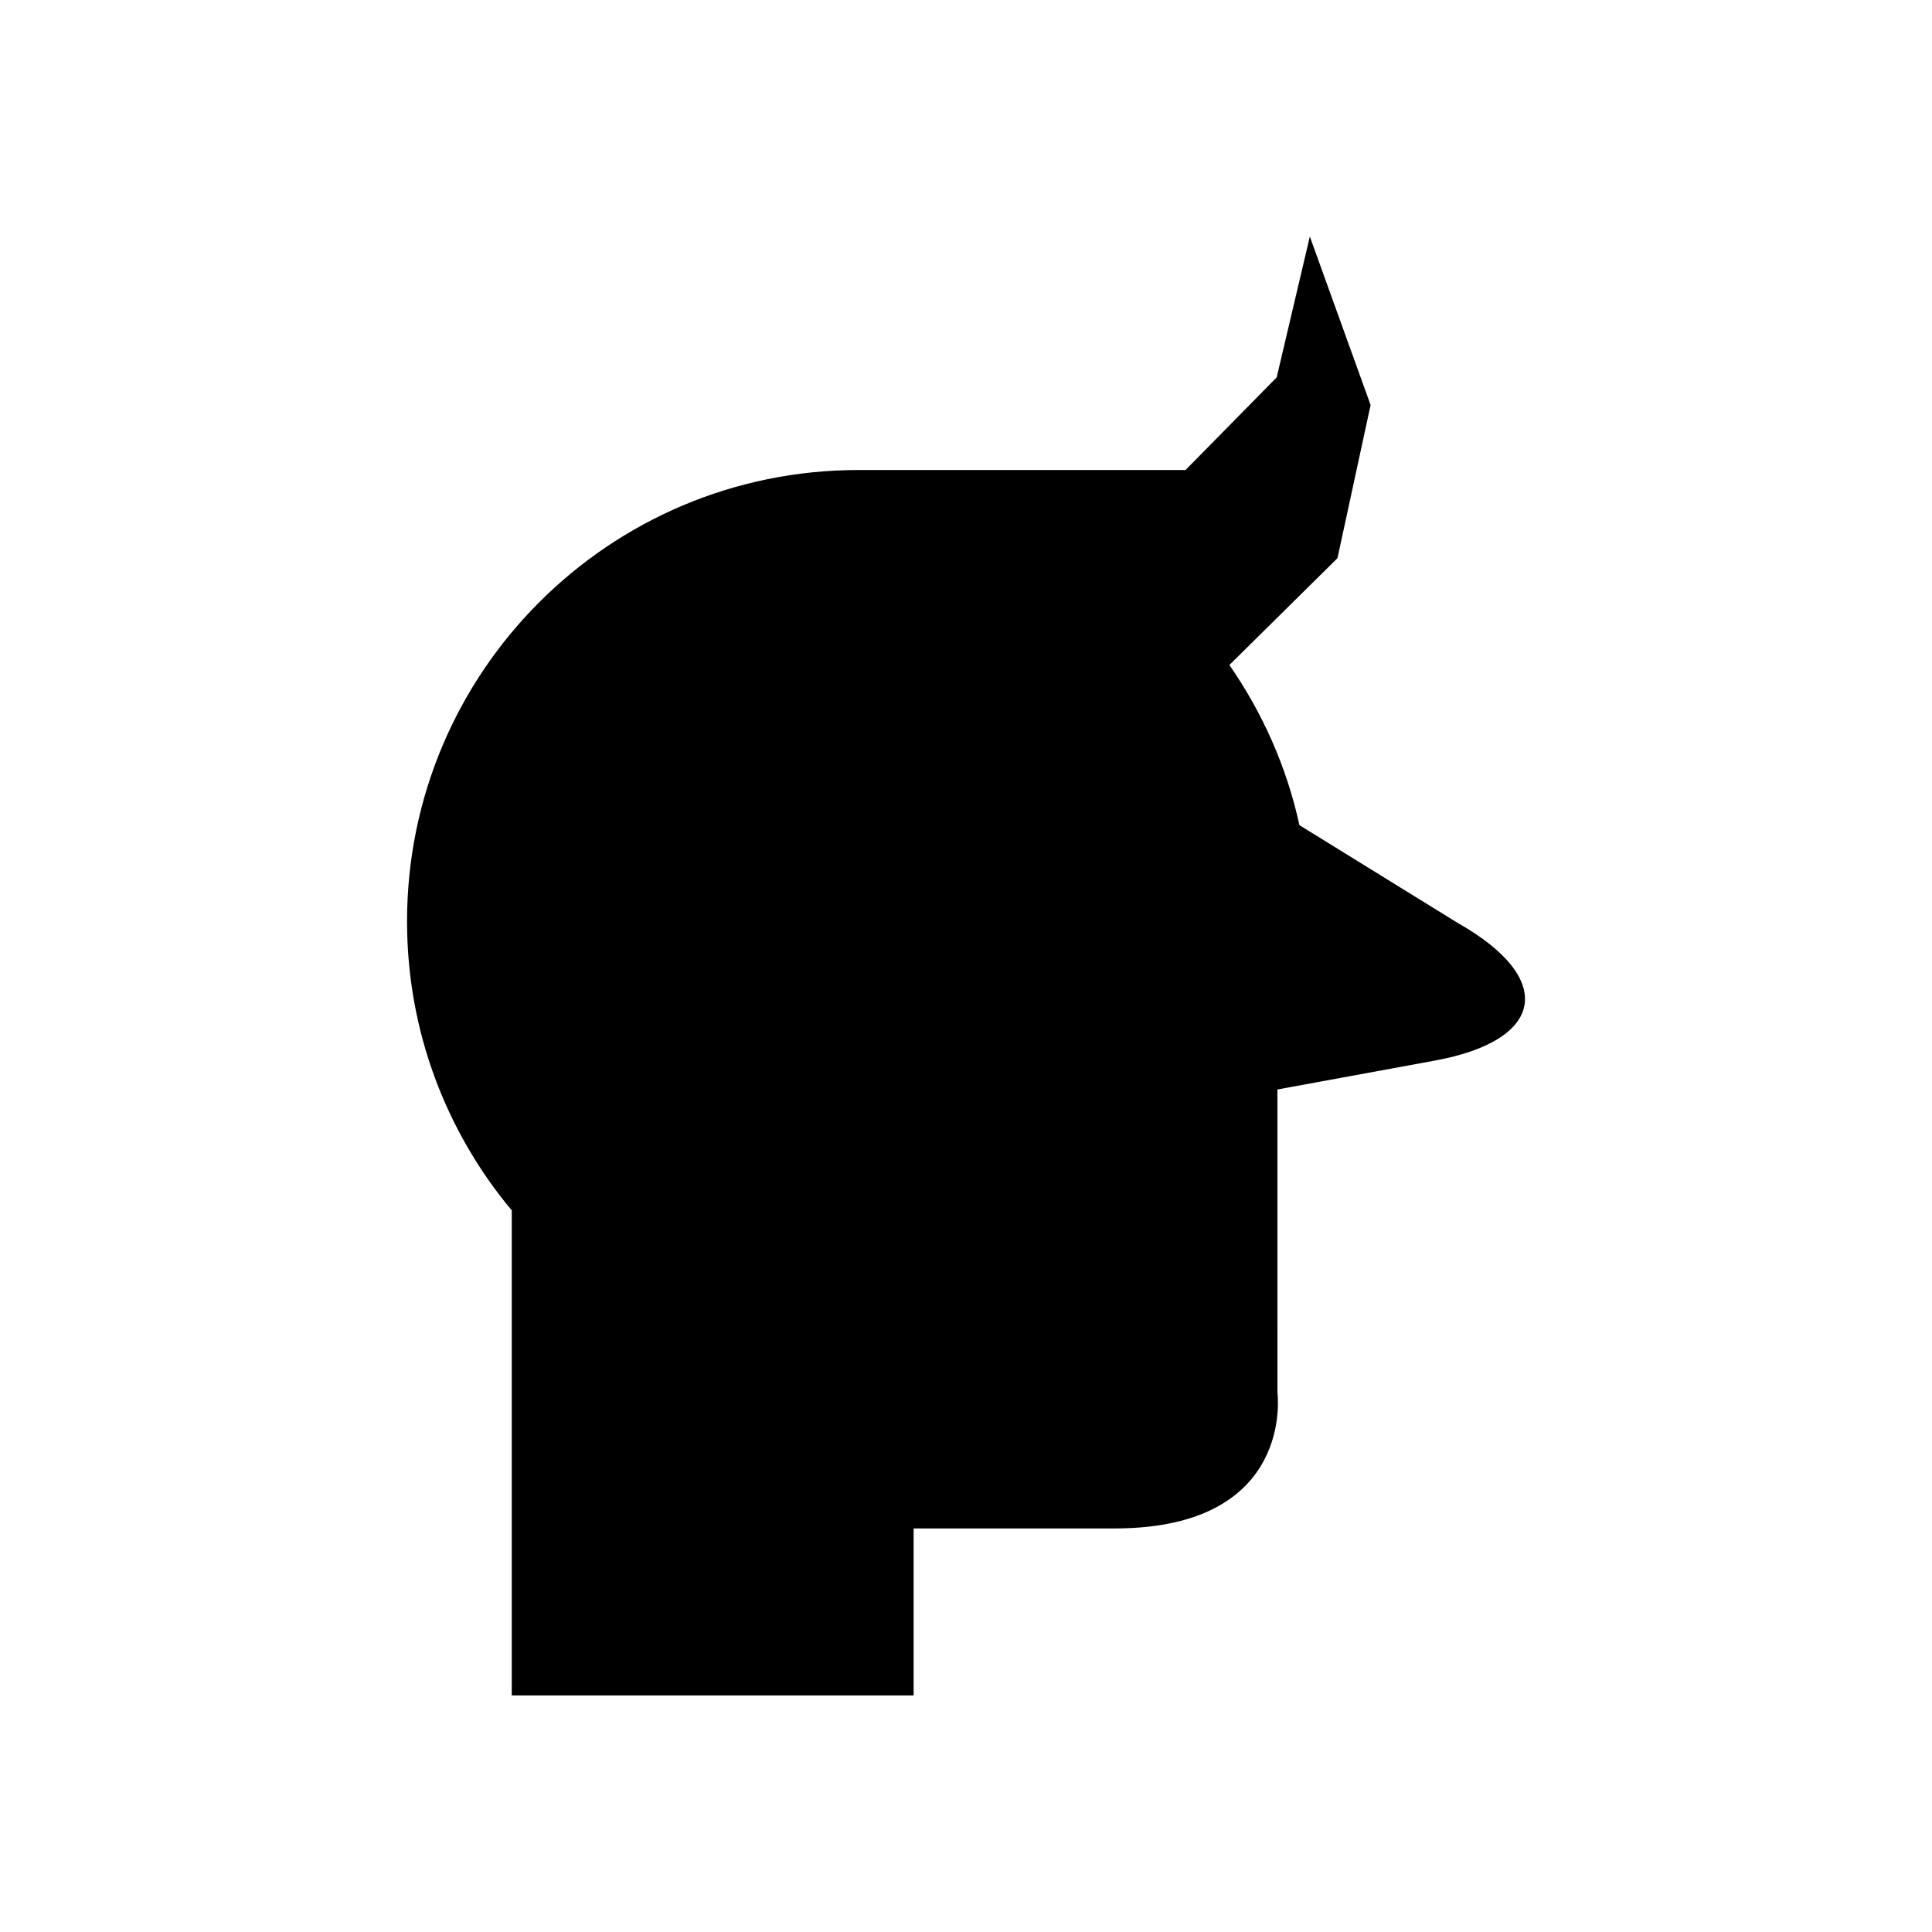
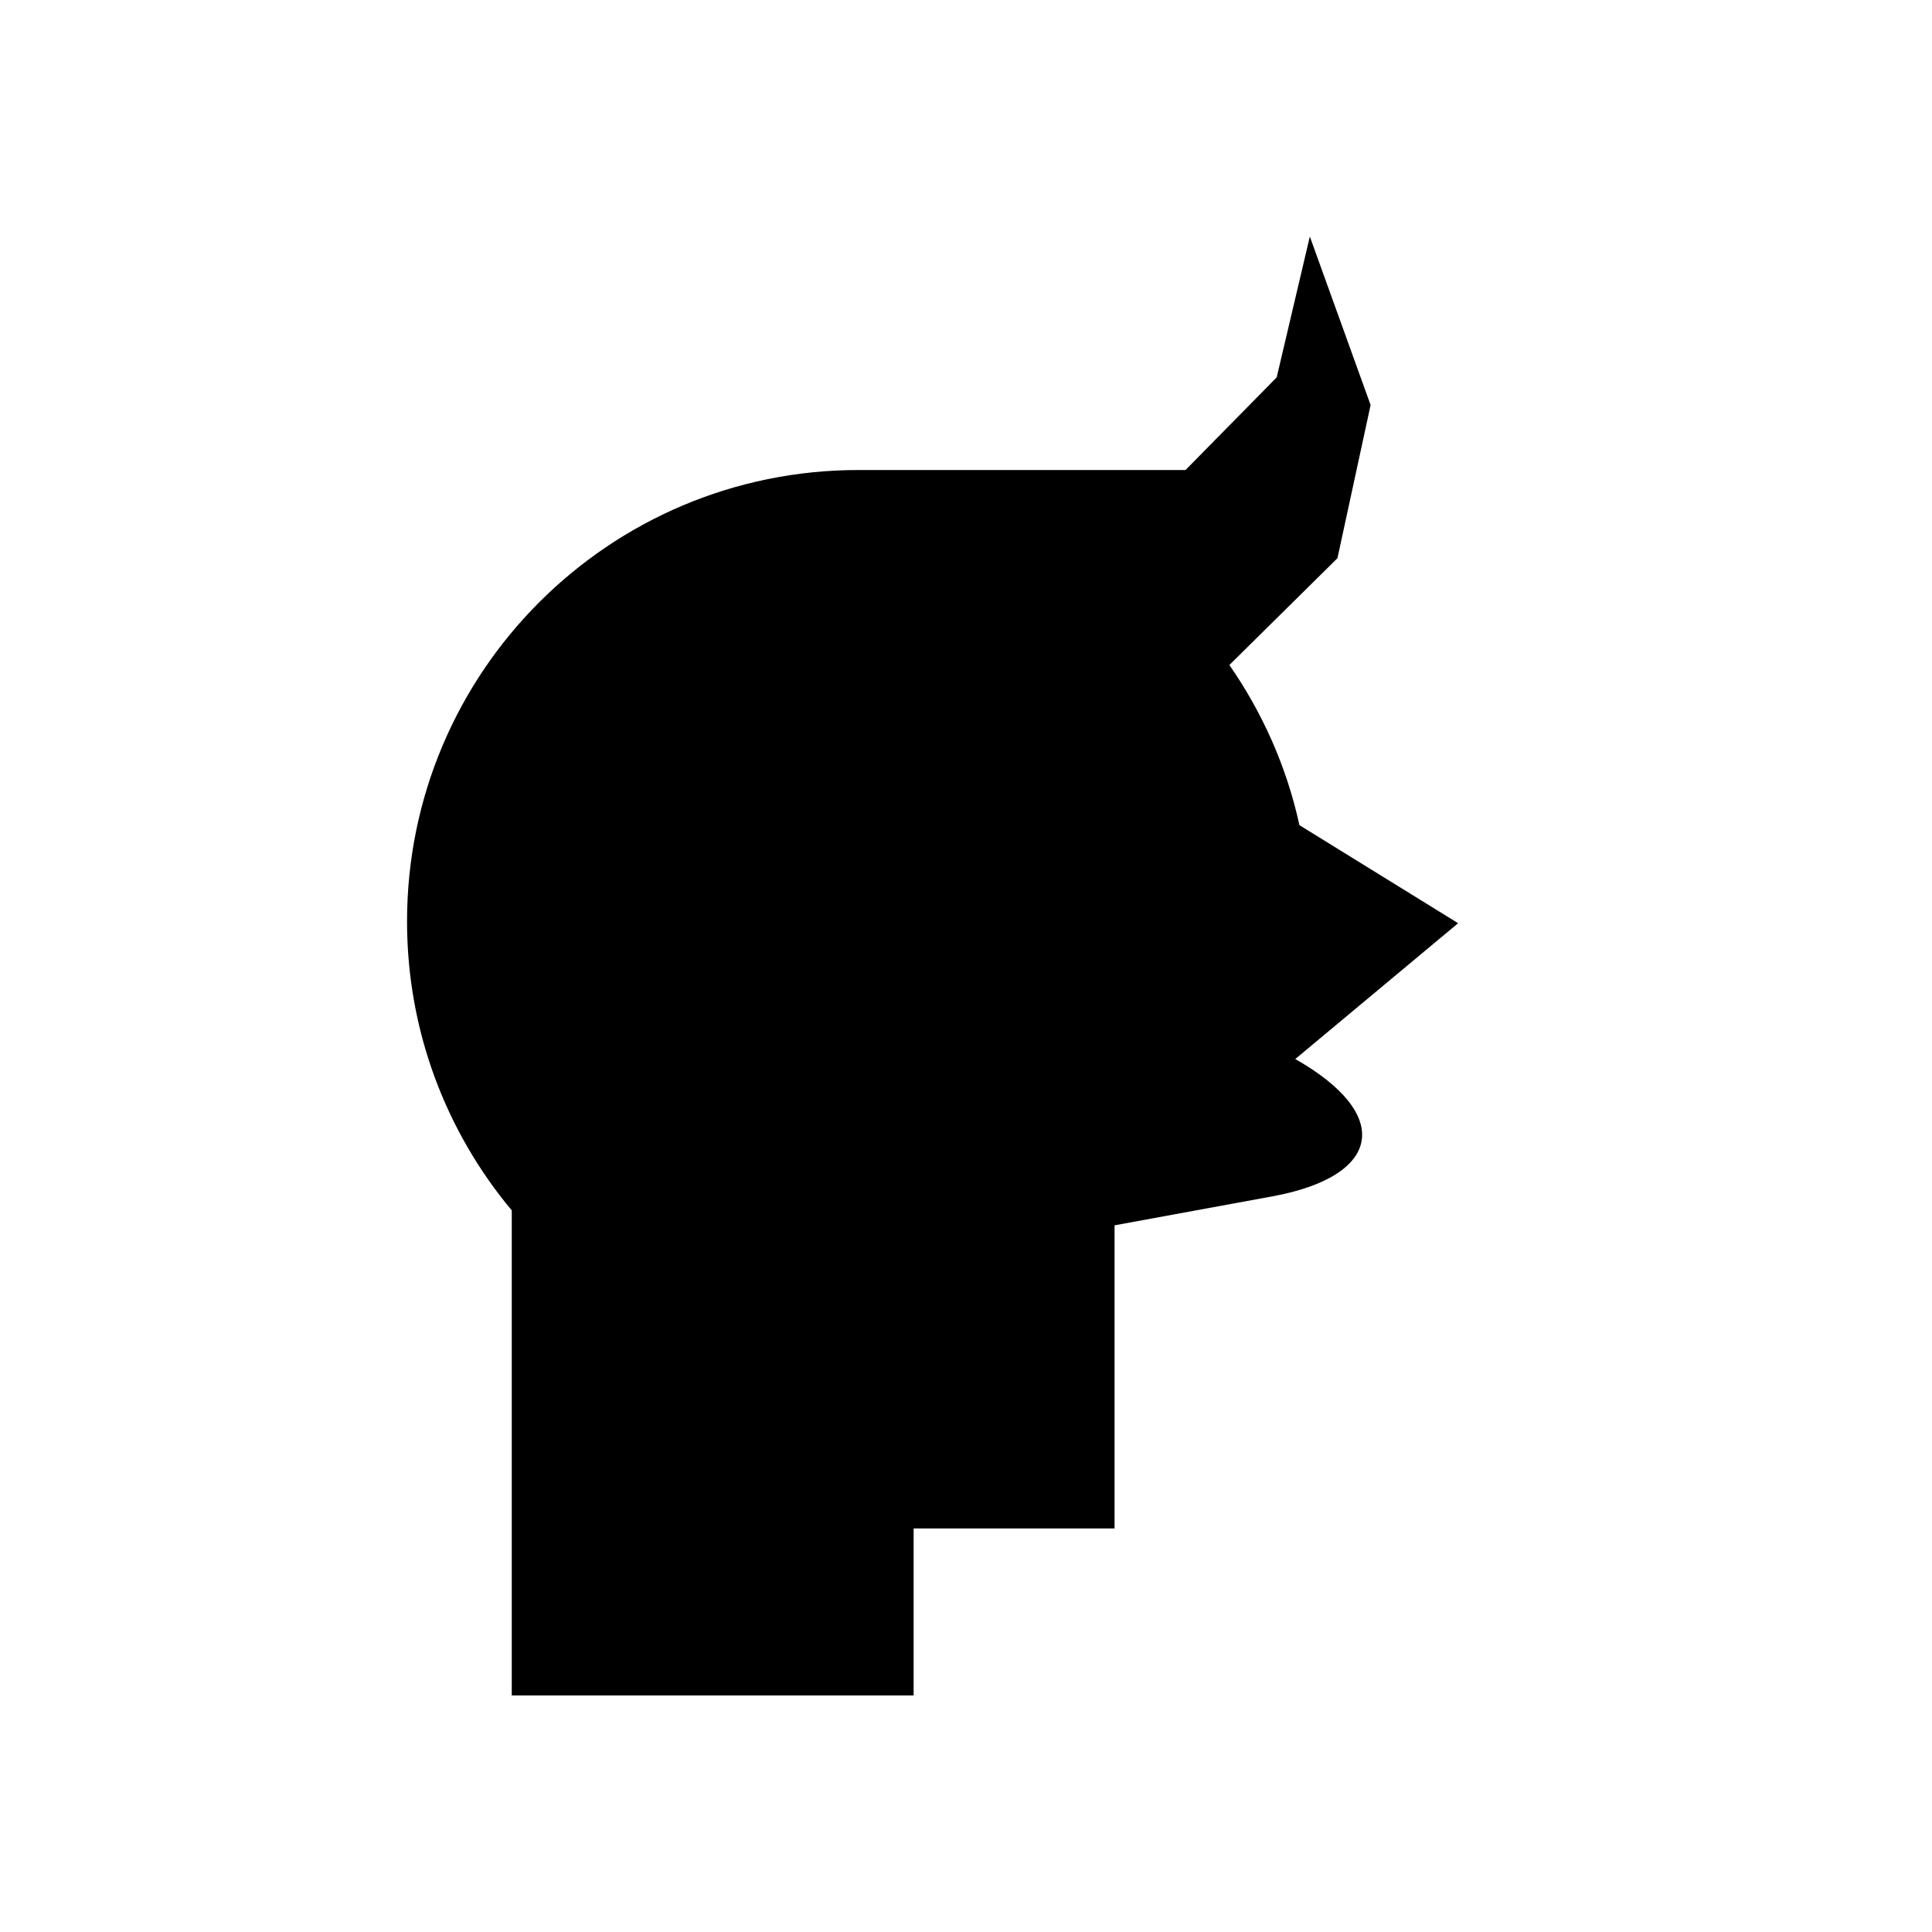
<svg xmlns="http://www.w3.org/2000/svg" fill="#000000" width="800px" height="800px" version="1.1" viewBox="144 144 512 512">
-   <path d="m530.42 388.66-42.062-25.988c-3.367-15.5-9.82-29.824-18.555-42.445l28.637-28.297 8.785-40.598-16.105-44.652-8.785 37.332-24.156 24.543-86.688 0.004c-66.066 0-119.62 53.559-119.62 119.62 0 29.141 10.43 55.84 27.75 76.594v128.53h106.5v-44.25h53.25c48 0 43.164-36 43.164-36l-0.004-80.328 41.75-7.664c29.227-5.363 31.992-21.746 6.144-36.406z" />
+   <path d="m530.42 388.66-42.062-25.988c-3.367-15.5-9.82-29.824-18.555-42.445l28.637-28.297 8.785-40.598-16.105-44.652-8.785 37.332-24.156 24.543-86.688 0.004c-66.066 0-119.62 53.559-119.62 119.62 0 29.141 10.43 55.84 27.75 76.594v128.53h106.5v-44.25h53.25l-0.004-80.328 41.75-7.664c29.227-5.363 31.992-21.746 6.144-36.406z" />
</svg>